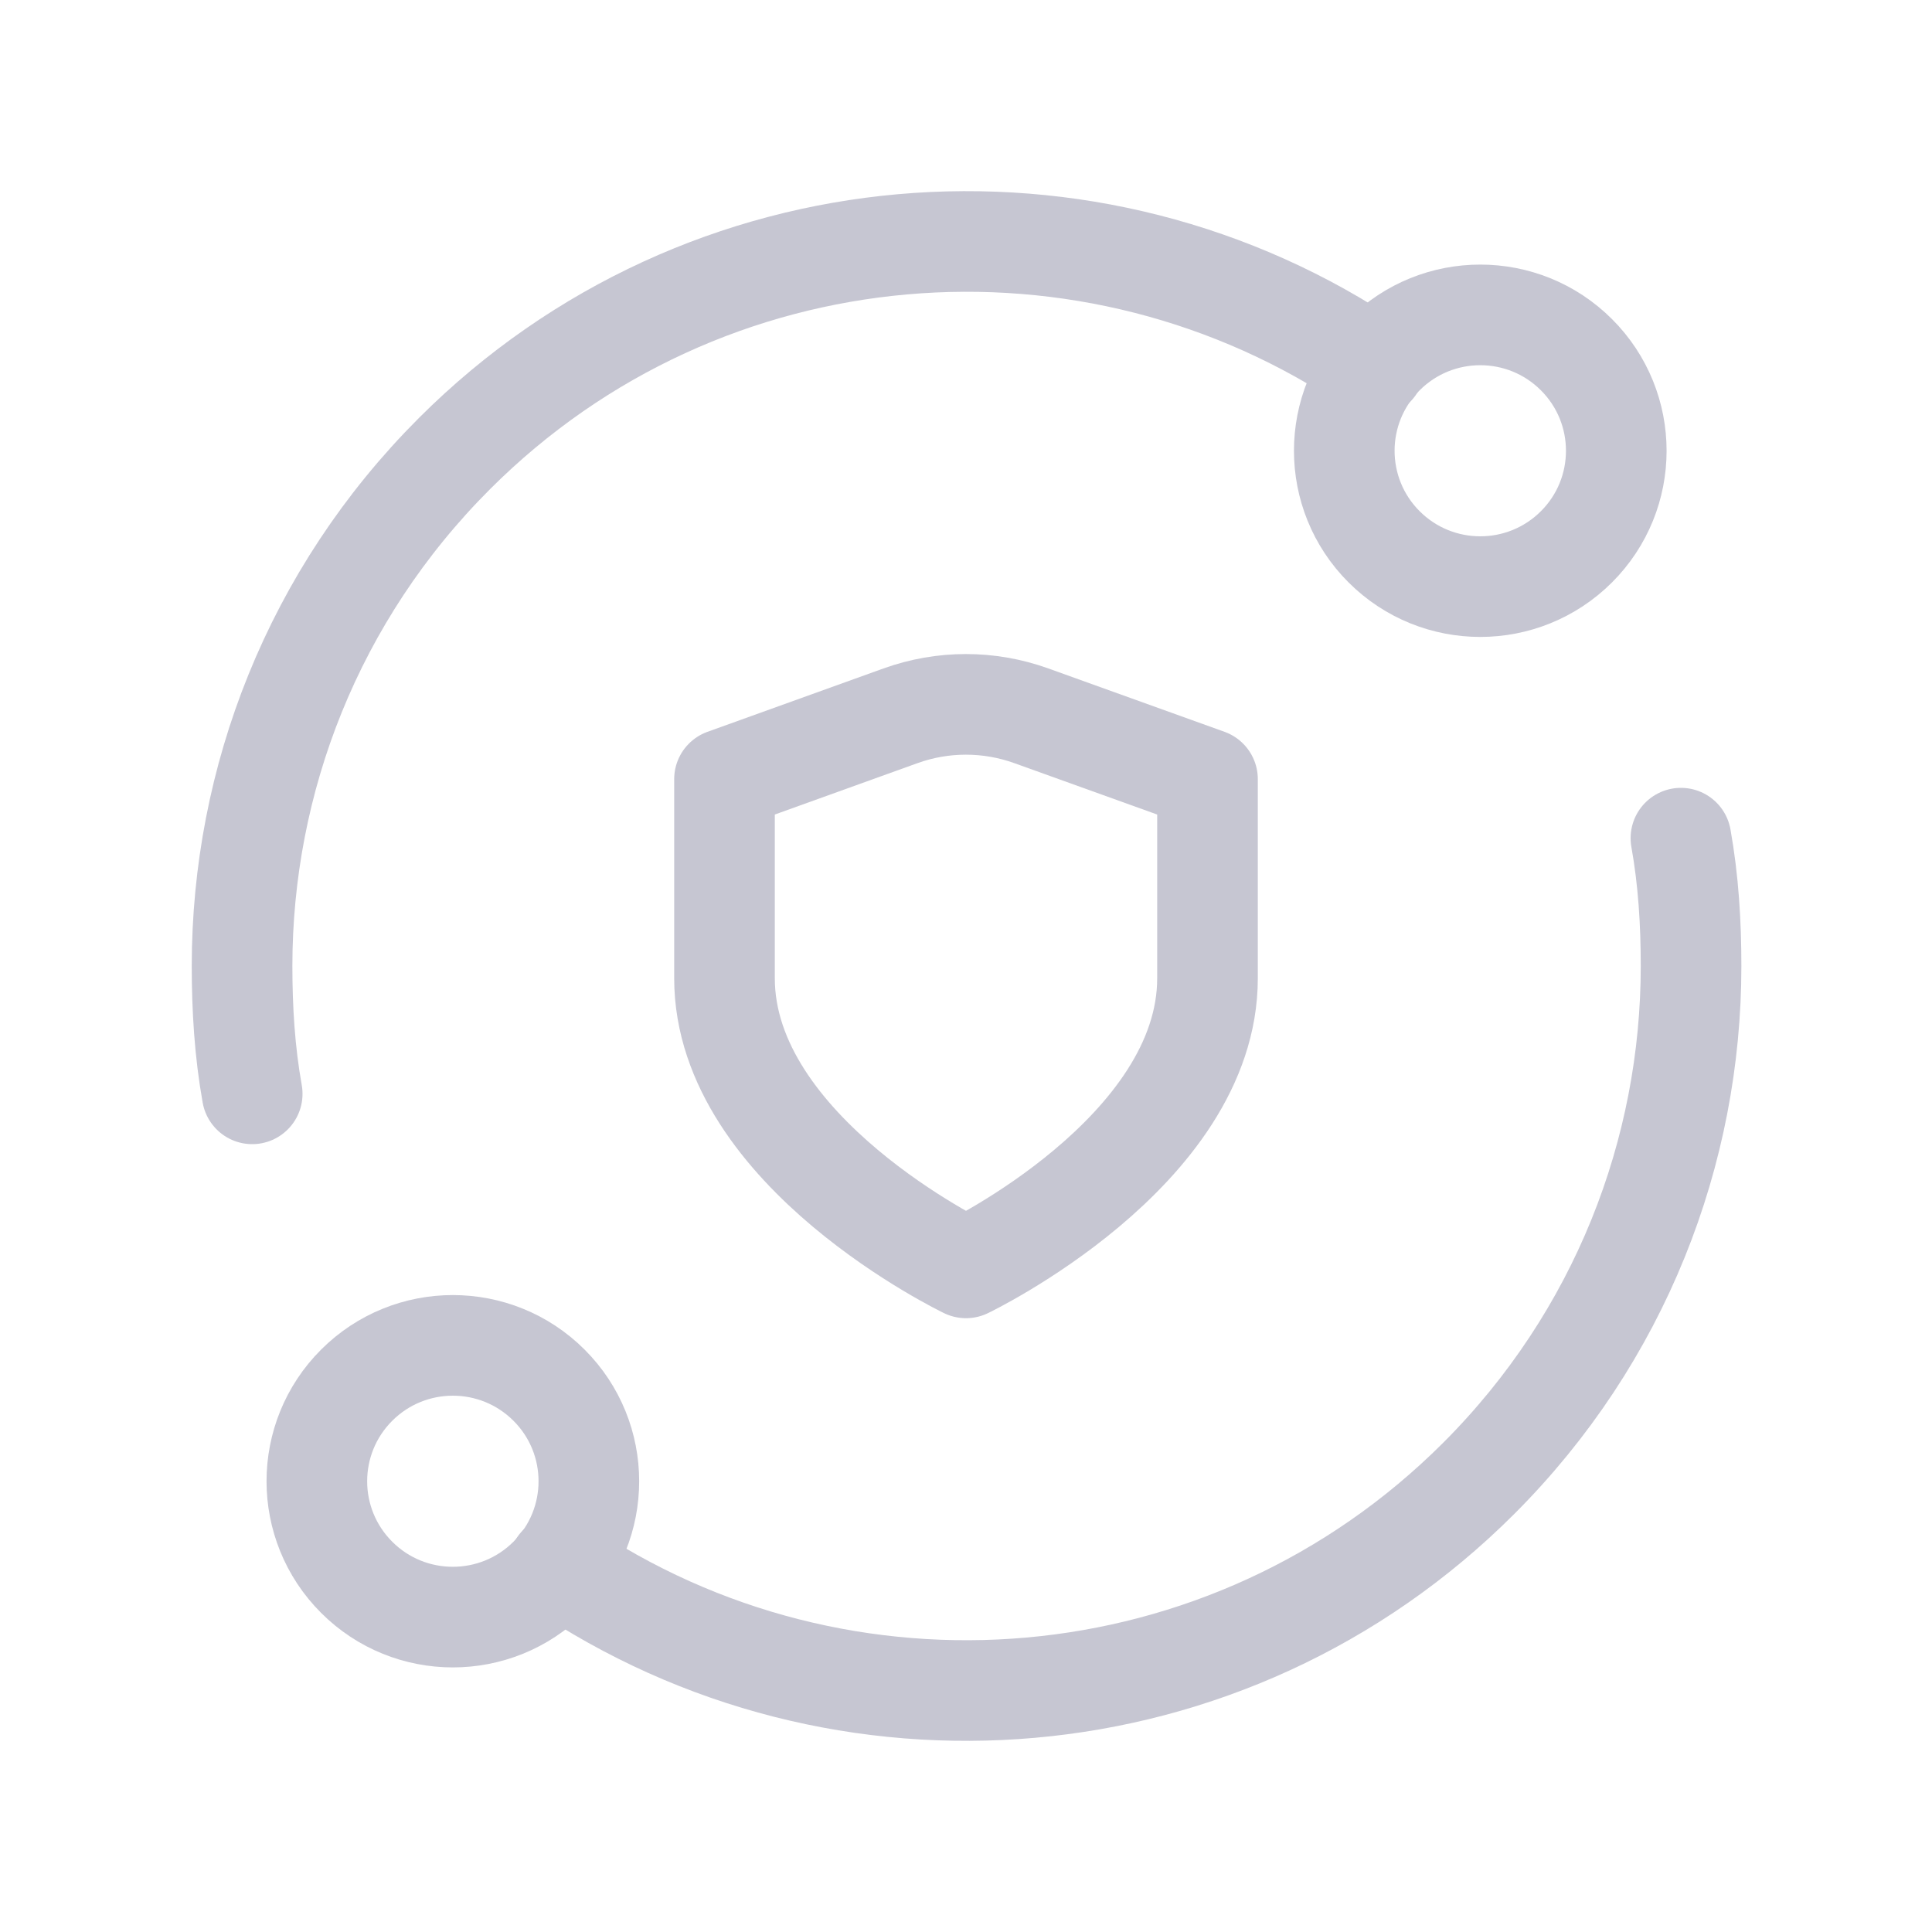
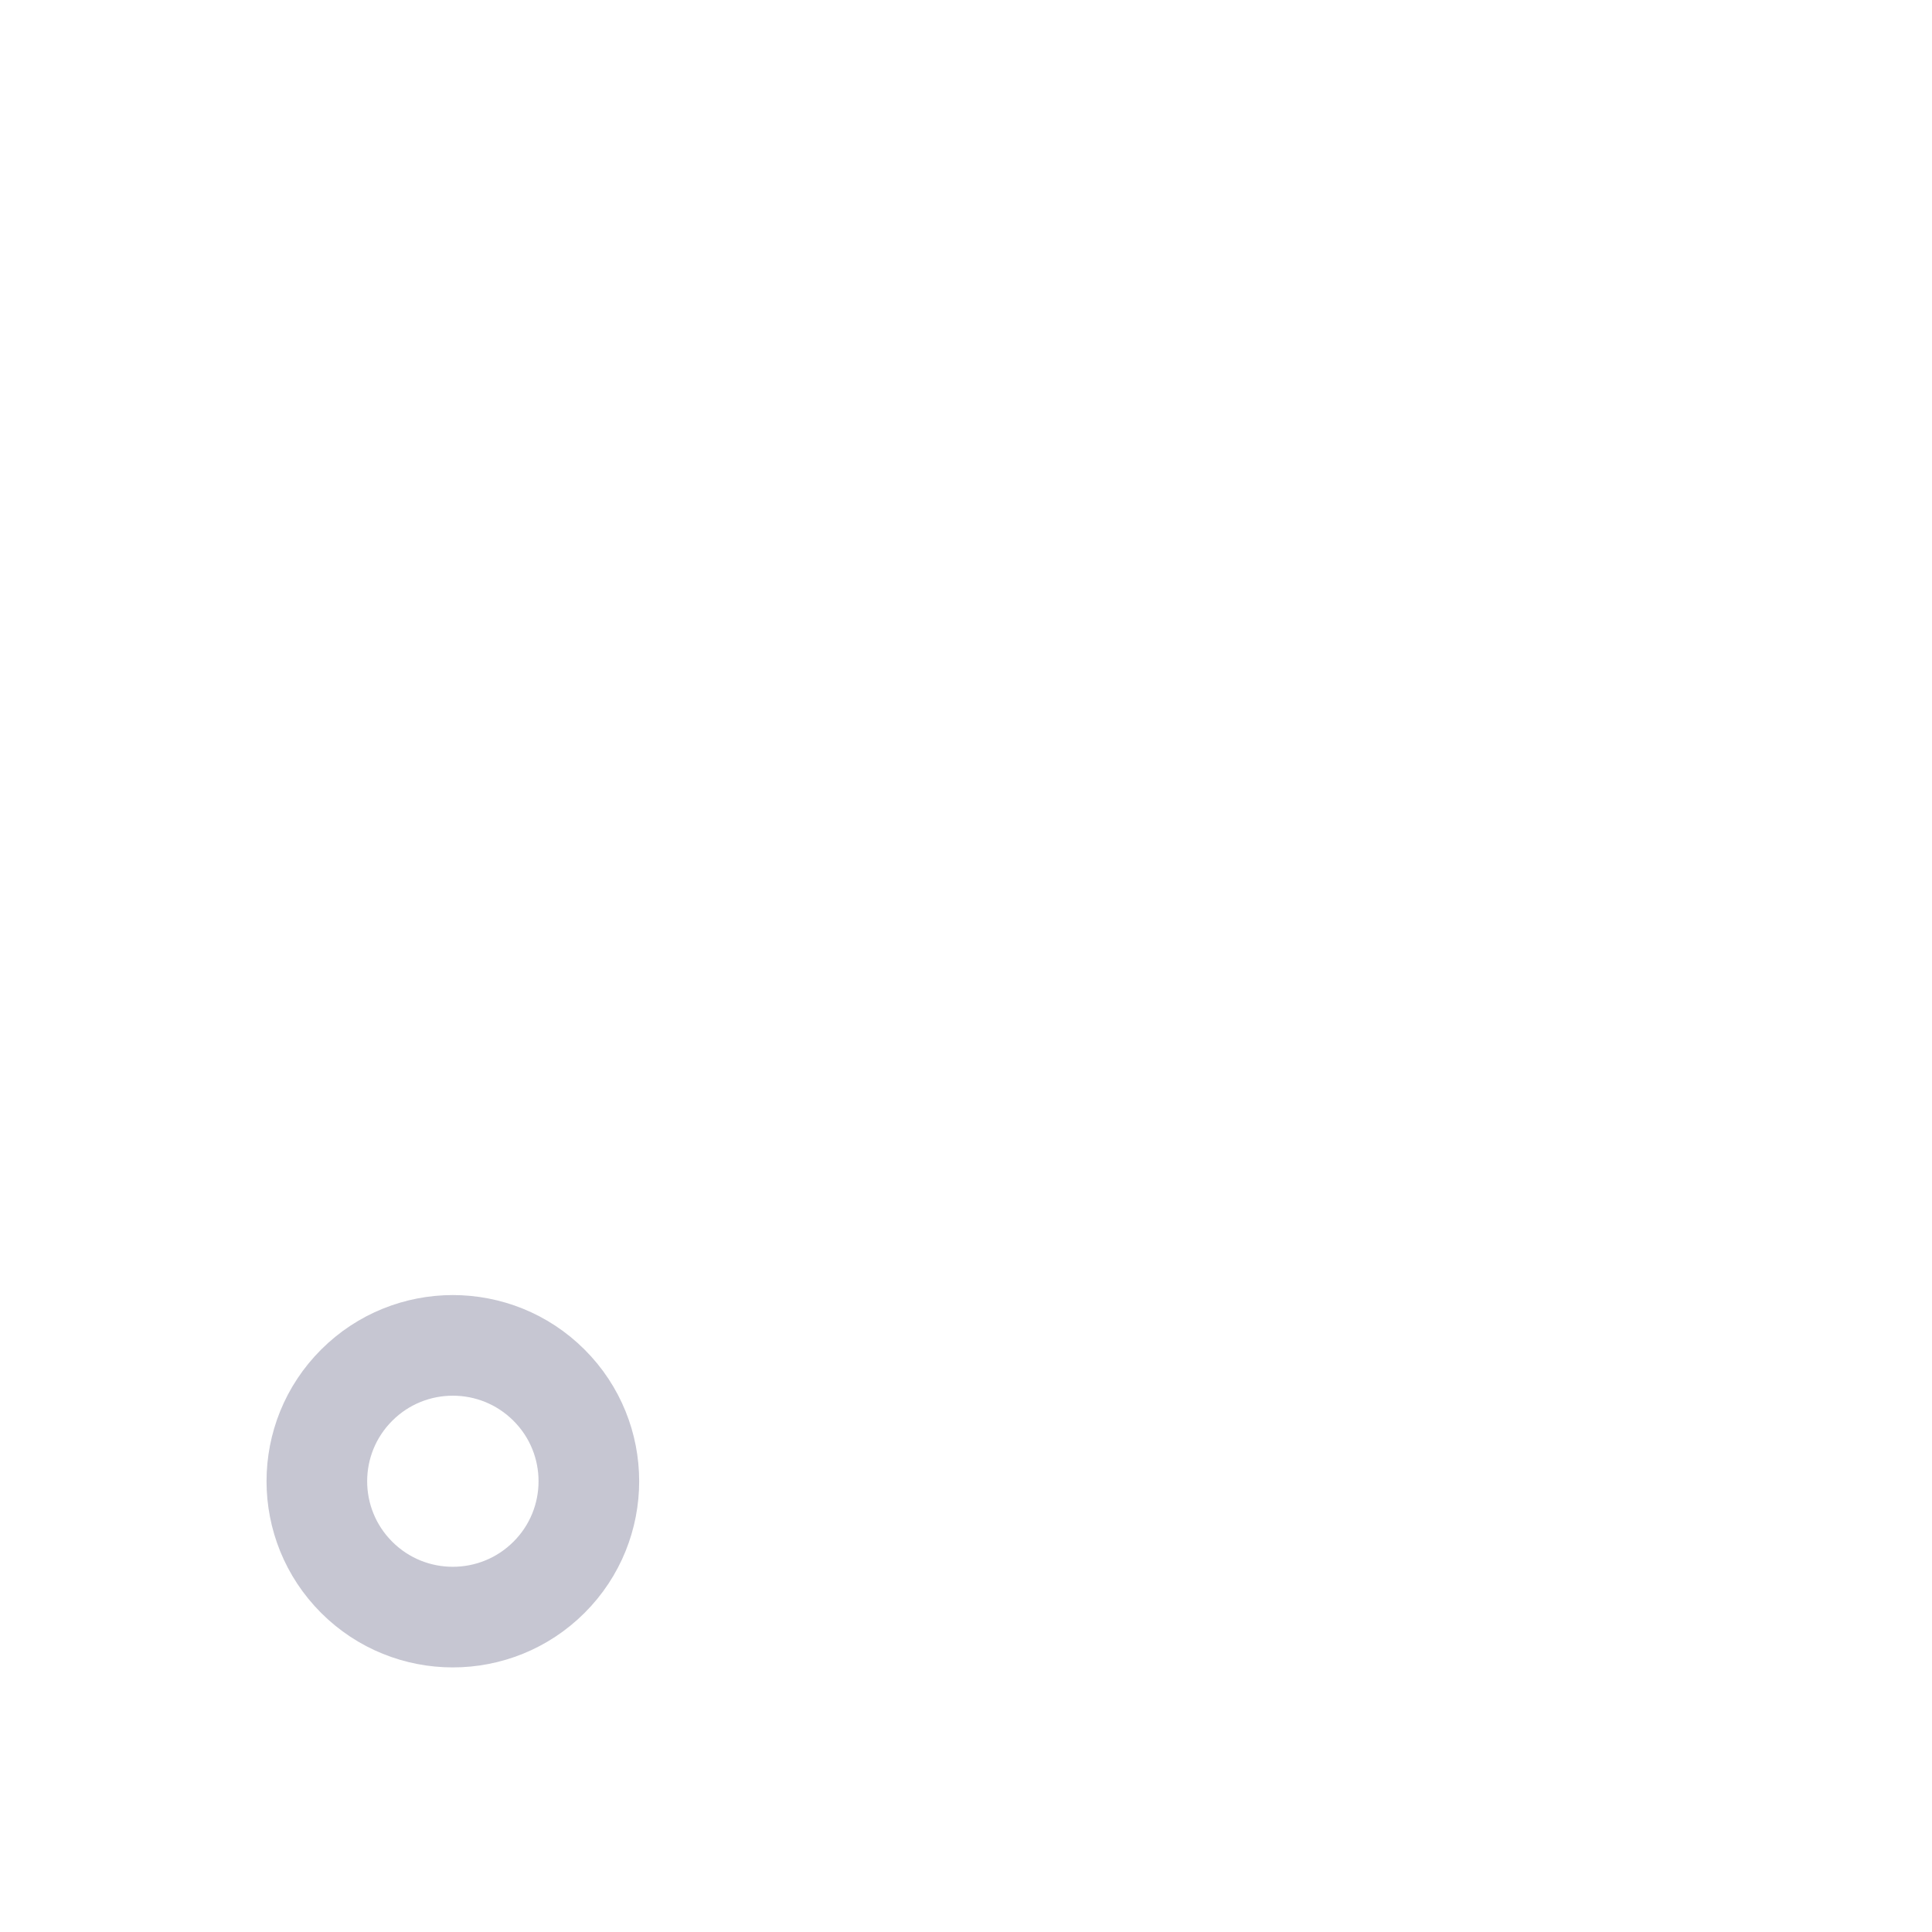
<svg xmlns="http://www.w3.org/2000/svg" width="48" height="48" viewBox="0 0 48 48" fill="none">
-   <path d="M39.166 8.812C40.486 10.13 40.486 12.268 39.166 13.586C37.846 14.904 35.708 14.904 34.388 13.586C33.068 12.268 33.068 10.13 34.388 8.812C35.708 7.494 37.846 7.494 39.166 8.812" stroke="#C6C6D2" stroke-width="2.5" stroke-linecap="round" stroke-linejoin="round" />
  <path d="M8.862 39.188C7.542 37.87 7.542 35.732 8.862 34.414C10.182 33.096 12.32 33.096 13.64 34.414C14.96 35.732 14.96 37.87 13.64 39.188C12.32 40.506 10.18 40.506 8.862 39.188" stroke="#C6C6D2" stroke-width="2.5" stroke-linecap="round" stroke-linejoin="round" />
-   <path d="M13.882 38.896C20.894 43.66 30.518 42.944 36.736 36.732C40.254 33.216 42.014 28.608 42.014 24C42.014 22.936 41.95 21.874 41.762 20.824" stroke="#C6C6D2" stroke-width="2.5" stroke-linecap="round" stroke-linejoin="round" />
-   <path d="M6.266 27.176C6.078 26.126 6.014 25.064 6.014 24C6.014 19.392 7.774 14.784 11.292 11.268C17.508 5.056 27.134 4.34 34.146 9.104" stroke="#C6C6D2" stroke-width="2.5" stroke-linecap="round" stroke-linejoin="round" />
-   <path fill-rule="evenodd" clip-rule="evenodd" d="M24 31.5C24 31.5 30 28.622 30 24.305V19.358L25.624 17.784C24.572 17.405 23.424 17.405 22.372 17.784L18 19.358V24.305C18 28.622 24 31.5 24 31.5Z" stroke="#C6C6D2" stroke-width="2.5" stroke-linecap="round" stroke-linejoin="round" />
</svg>